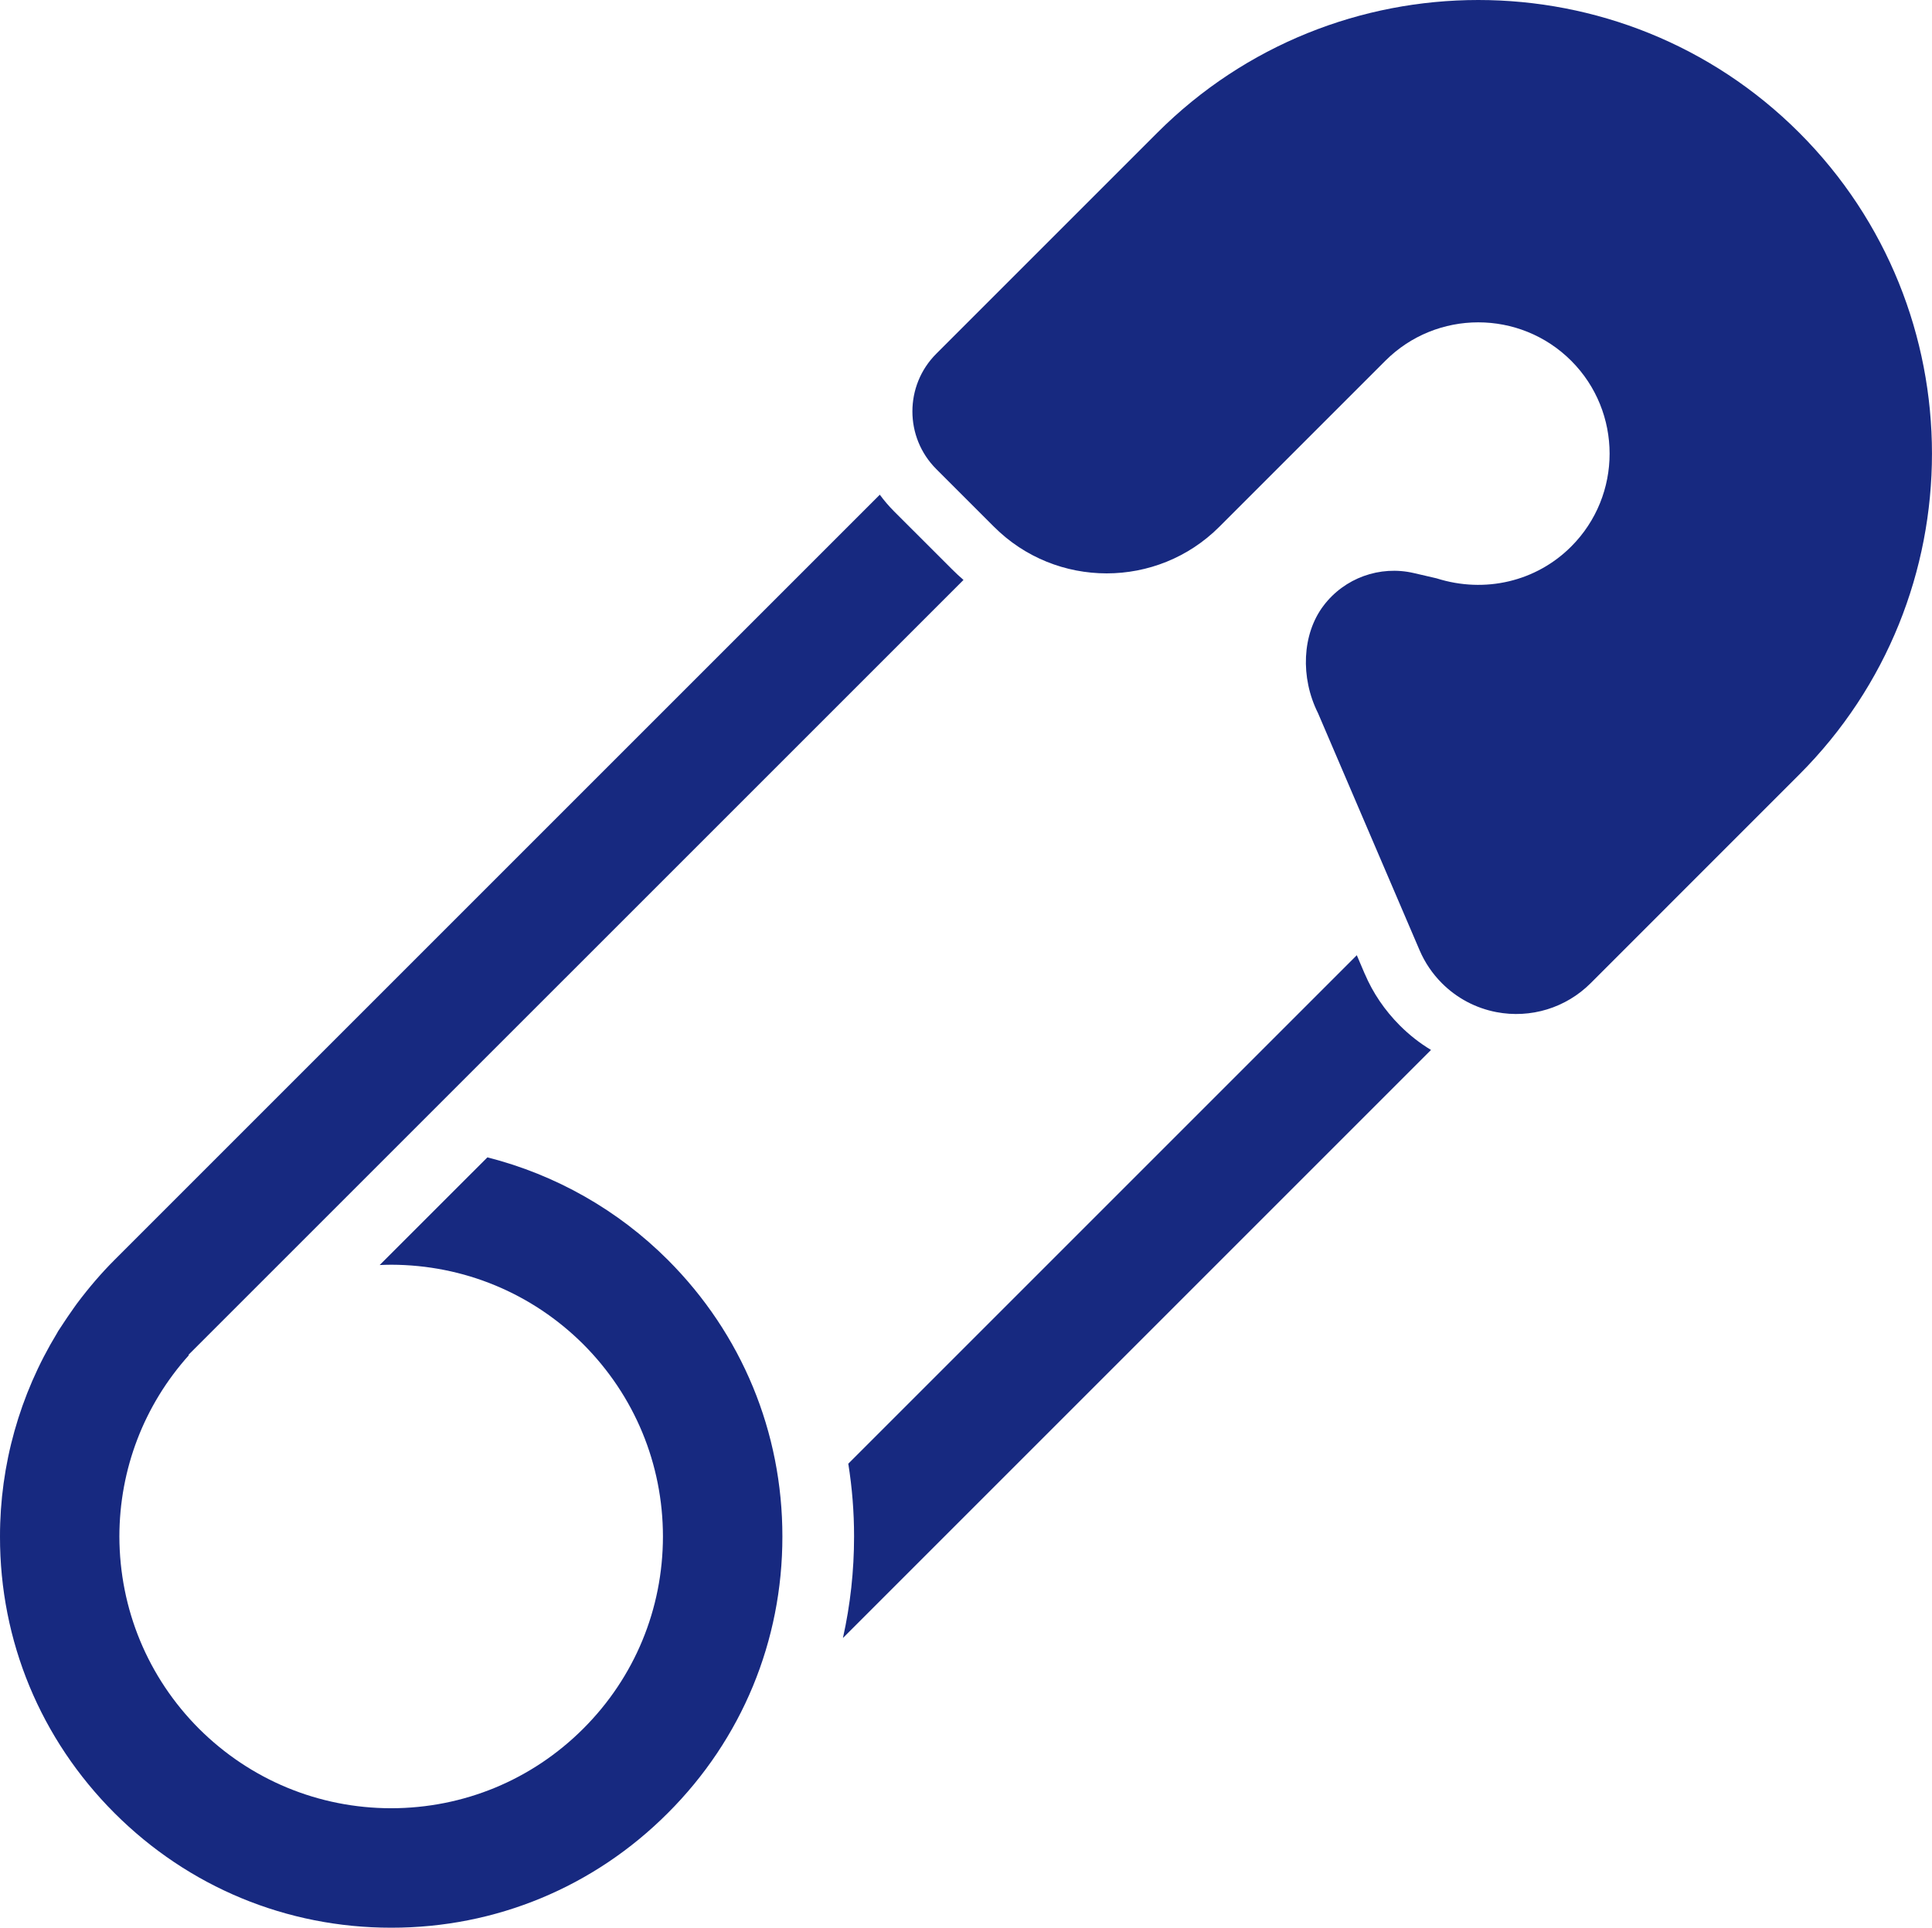
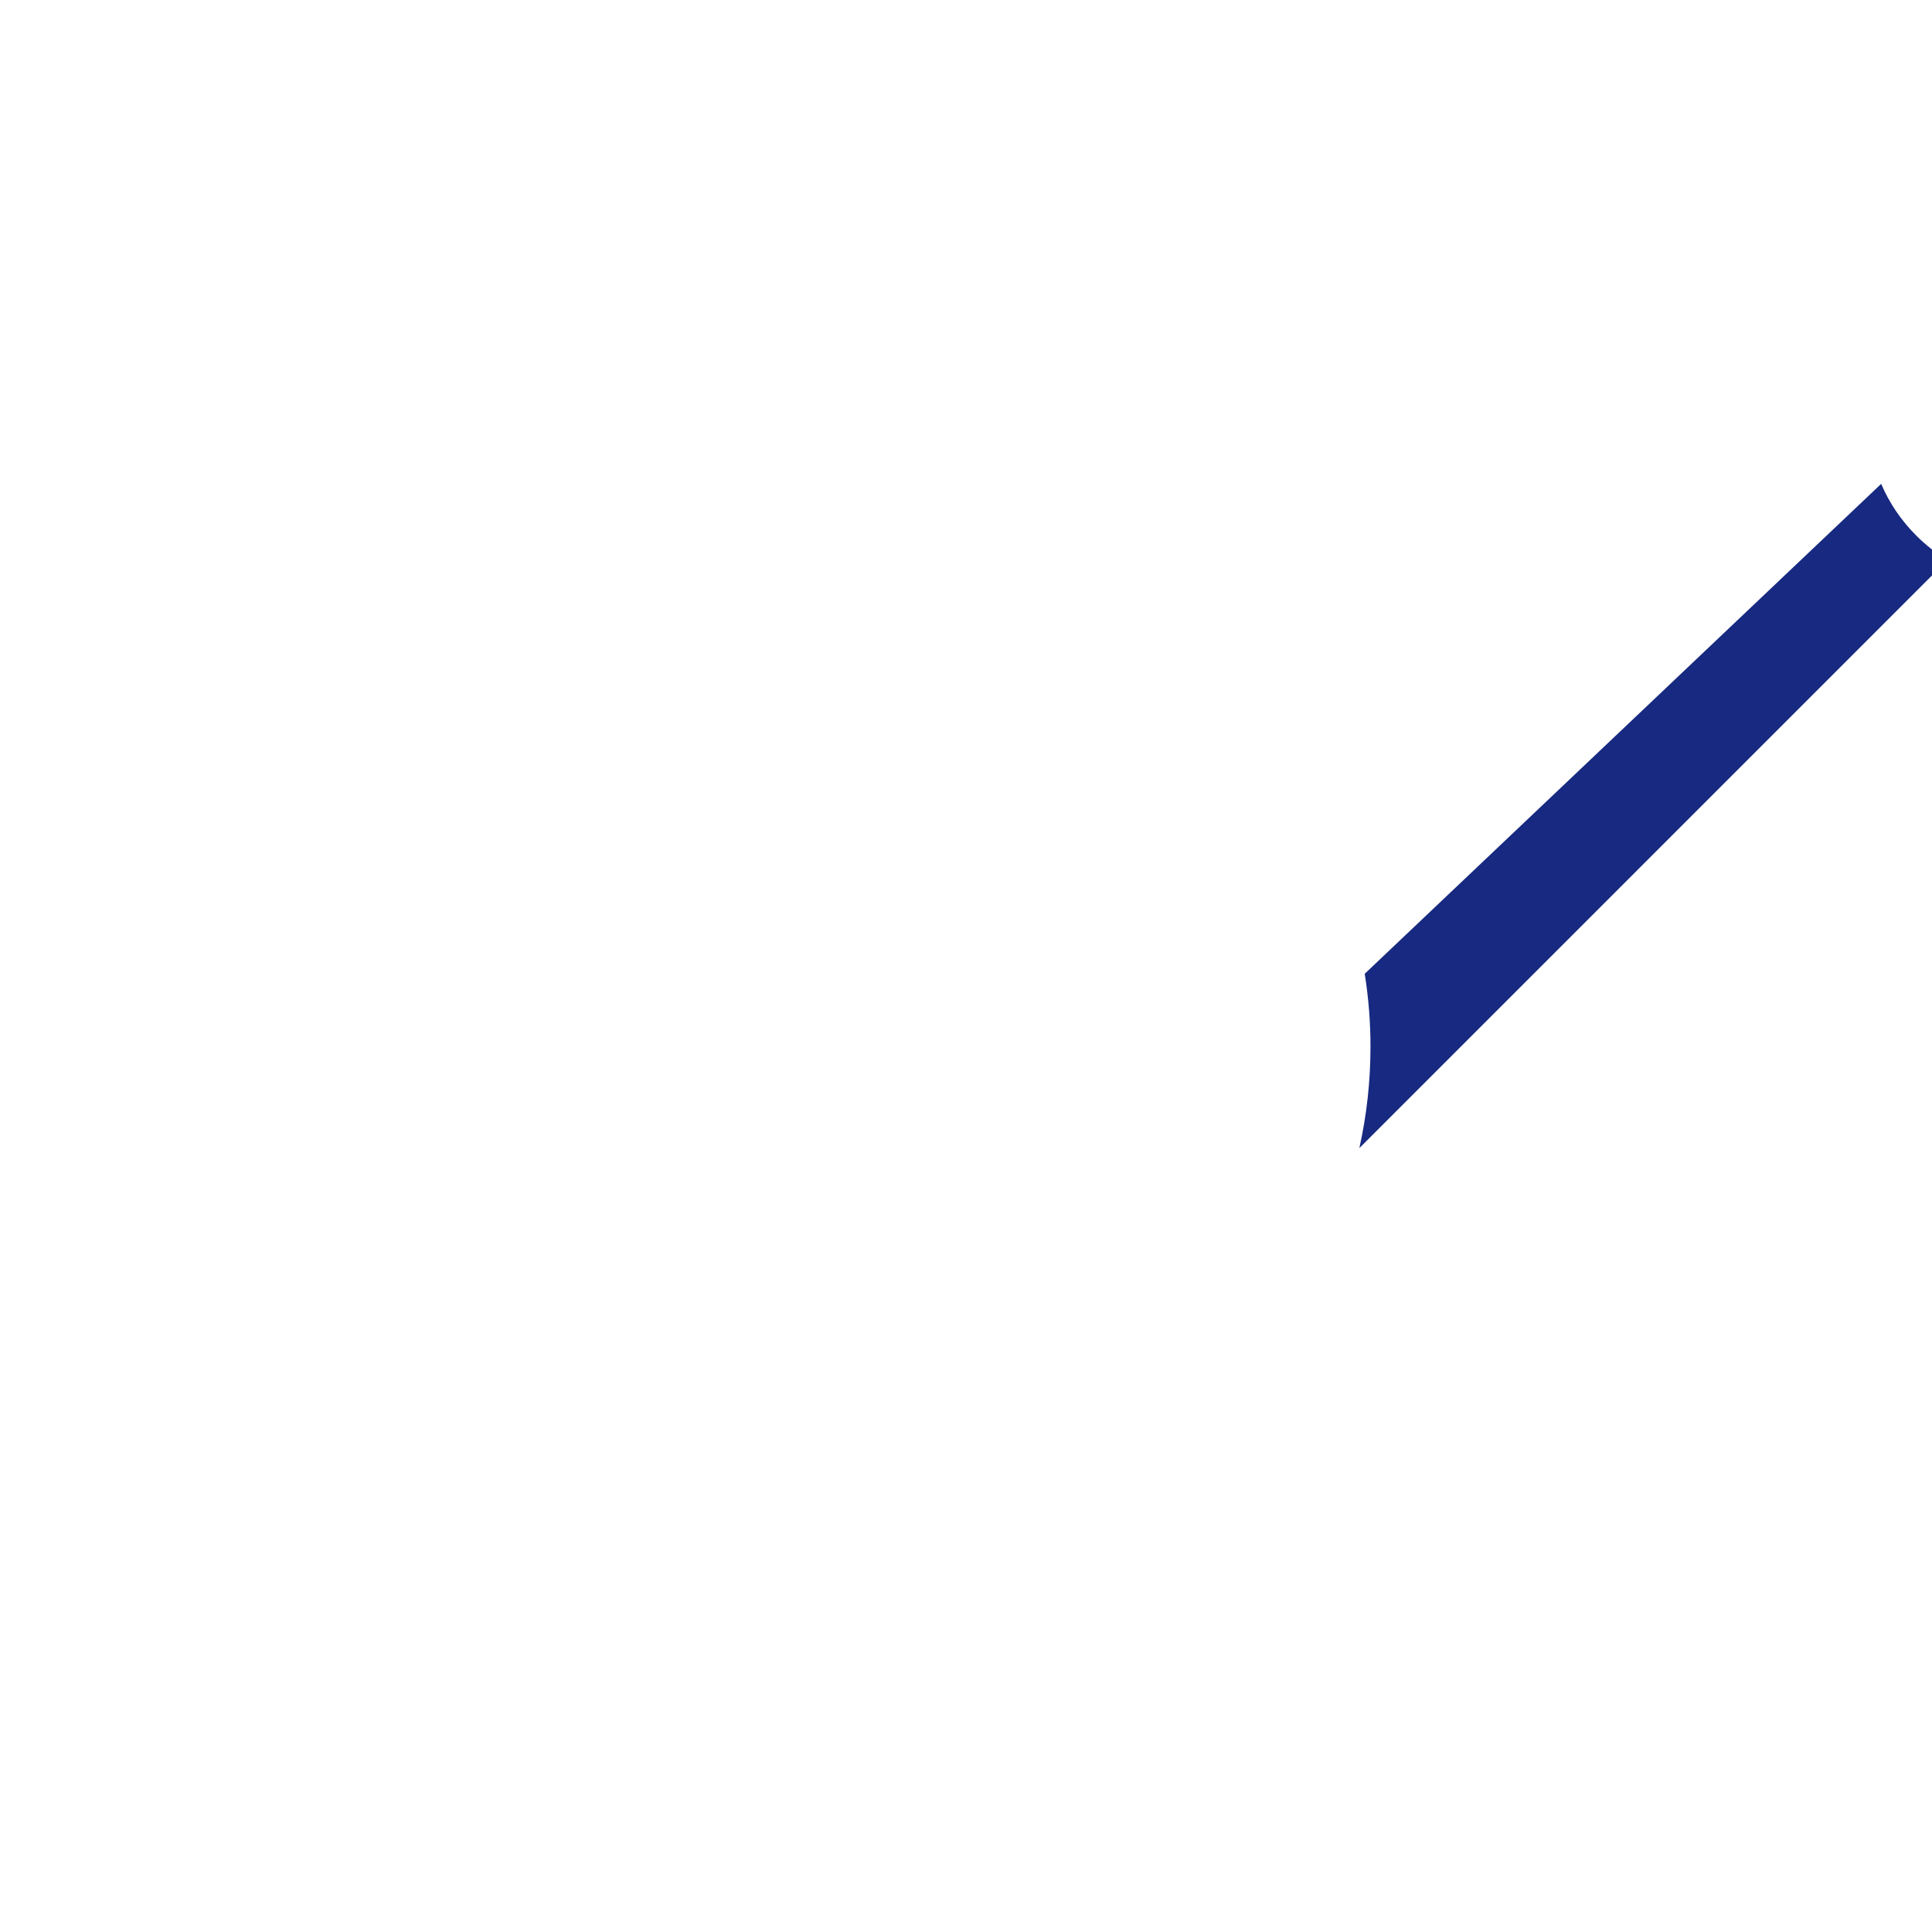
<svg xmlns="http://www.w3.org/2000/svg" id="_2" viewBox="0 0 800 798.28">
  <defs>
    <style>.cls-1{fill:#172980;stroke-width:0px;}</style>
  </defs>
-   <path class="cls-1" d="M745.03,54.96c-73.28-73.28-192.53-73.28-265.81,0l-91.56,91.56c-13.14,13.15-13.14,34.55.01,47.7l23.93,23.93c25.72,25.72,67.57,25.72,93.29,0l68.76-68.76c21.21-21.21,55.72-21.21,76.95,0,21.2,21.21,21.21,55.72,0,76.93-14.44,14.46-35.67,19.54-55.76,13.17l-9.41-2.18c-14.07-3.27-28.77,2.05-37.44,13.58-8.82,11.67-9.65,29.64-2.21,44.47l42.05,98.16c2.19,5.11,5.31,9.7,9.23,13.63,6.19,6.19,13.98,10.32,22.55,11.97,14.21,2.73,28.81-1.75,39.03-11.96l86.38-86.4c73.29-73.28,73.29-192.53,0-265.81Z" />
-   <path class="cls-1" d="M565.1,403.25l-3.28-7.69-210.56,210.56c1.59,9.98,2.4,20.09,2.39,30.17,0,14.19-1.54,28.27-4.61,42.02l243.51-243.52c-4.66-2.81-8.99-6.2-12.93-10.15-6.24-6.26-11.13-13.45-14.51-21.4Z" />
-   <path class="cls-1" d="M201.82,479.27l-44.6,44.59c1.62-.08,3.21-.12,4.78-.13,30.06.08,58.28,11.78,79.55,32.96,21.22,21.29,32.93,49.54,32.96,79.56-.03,30.09-11.73,58.35-32.96,79.57-21.24,21.24-49.49,32.95-79.6,32.99-30.02-.04-58.27-11.74-79.56-32.95-21.19-21.26-32.88-49.52-32.96-79.58.04-27.93,10.21-54.39,28.78-75.08l-.16-.16L398.96,240.16c-1.64-1.42-3.27-2.93-4.85-4.52l-23.93-23.92c-2.14-2.16-4.1-4.44-5.87-6.86L47.44,521.72c-5.52,5.52-10.66,11.53-15.56,18.07-.26.39-.55.79-.85,1.18-.12.18-.28.37-.55.78-.88,1.22-1.71,2.43-2.55,3.67l-.58.87c-.38.53-.72,1.05-1.06,1.59l-.96,1.46c-.45.63-.85,1.26-1.3,1.97l-.43.79C8.13,577.54-.03,606.66,0,636.29c-.07,43.22,16.77,83.88,47.42,114.53,30.63,30.63,71.32,47.48,114.58,47.46,43.26.04,83.94-16.83,114.53-47.48,30.63-30.57,47.47-71.23,47.44-114.51.03-43.25-16.81-83.95-47.44-114.57-20.63-20.63-46.4-35.26-74.71-42.45Z" />
+   <path class="cls-1" d="M565.1,403.25c1.59,9.98,2.4,20.09,2.39,30.17,0,14.19-1.54,28.27-4.61,42.02l243.51-243.52c-4.66-2.81-8.99-6.2-12.93-10.15-6.24-6.26-11.13-13.45-14.51-21.4Z" />
</svg>